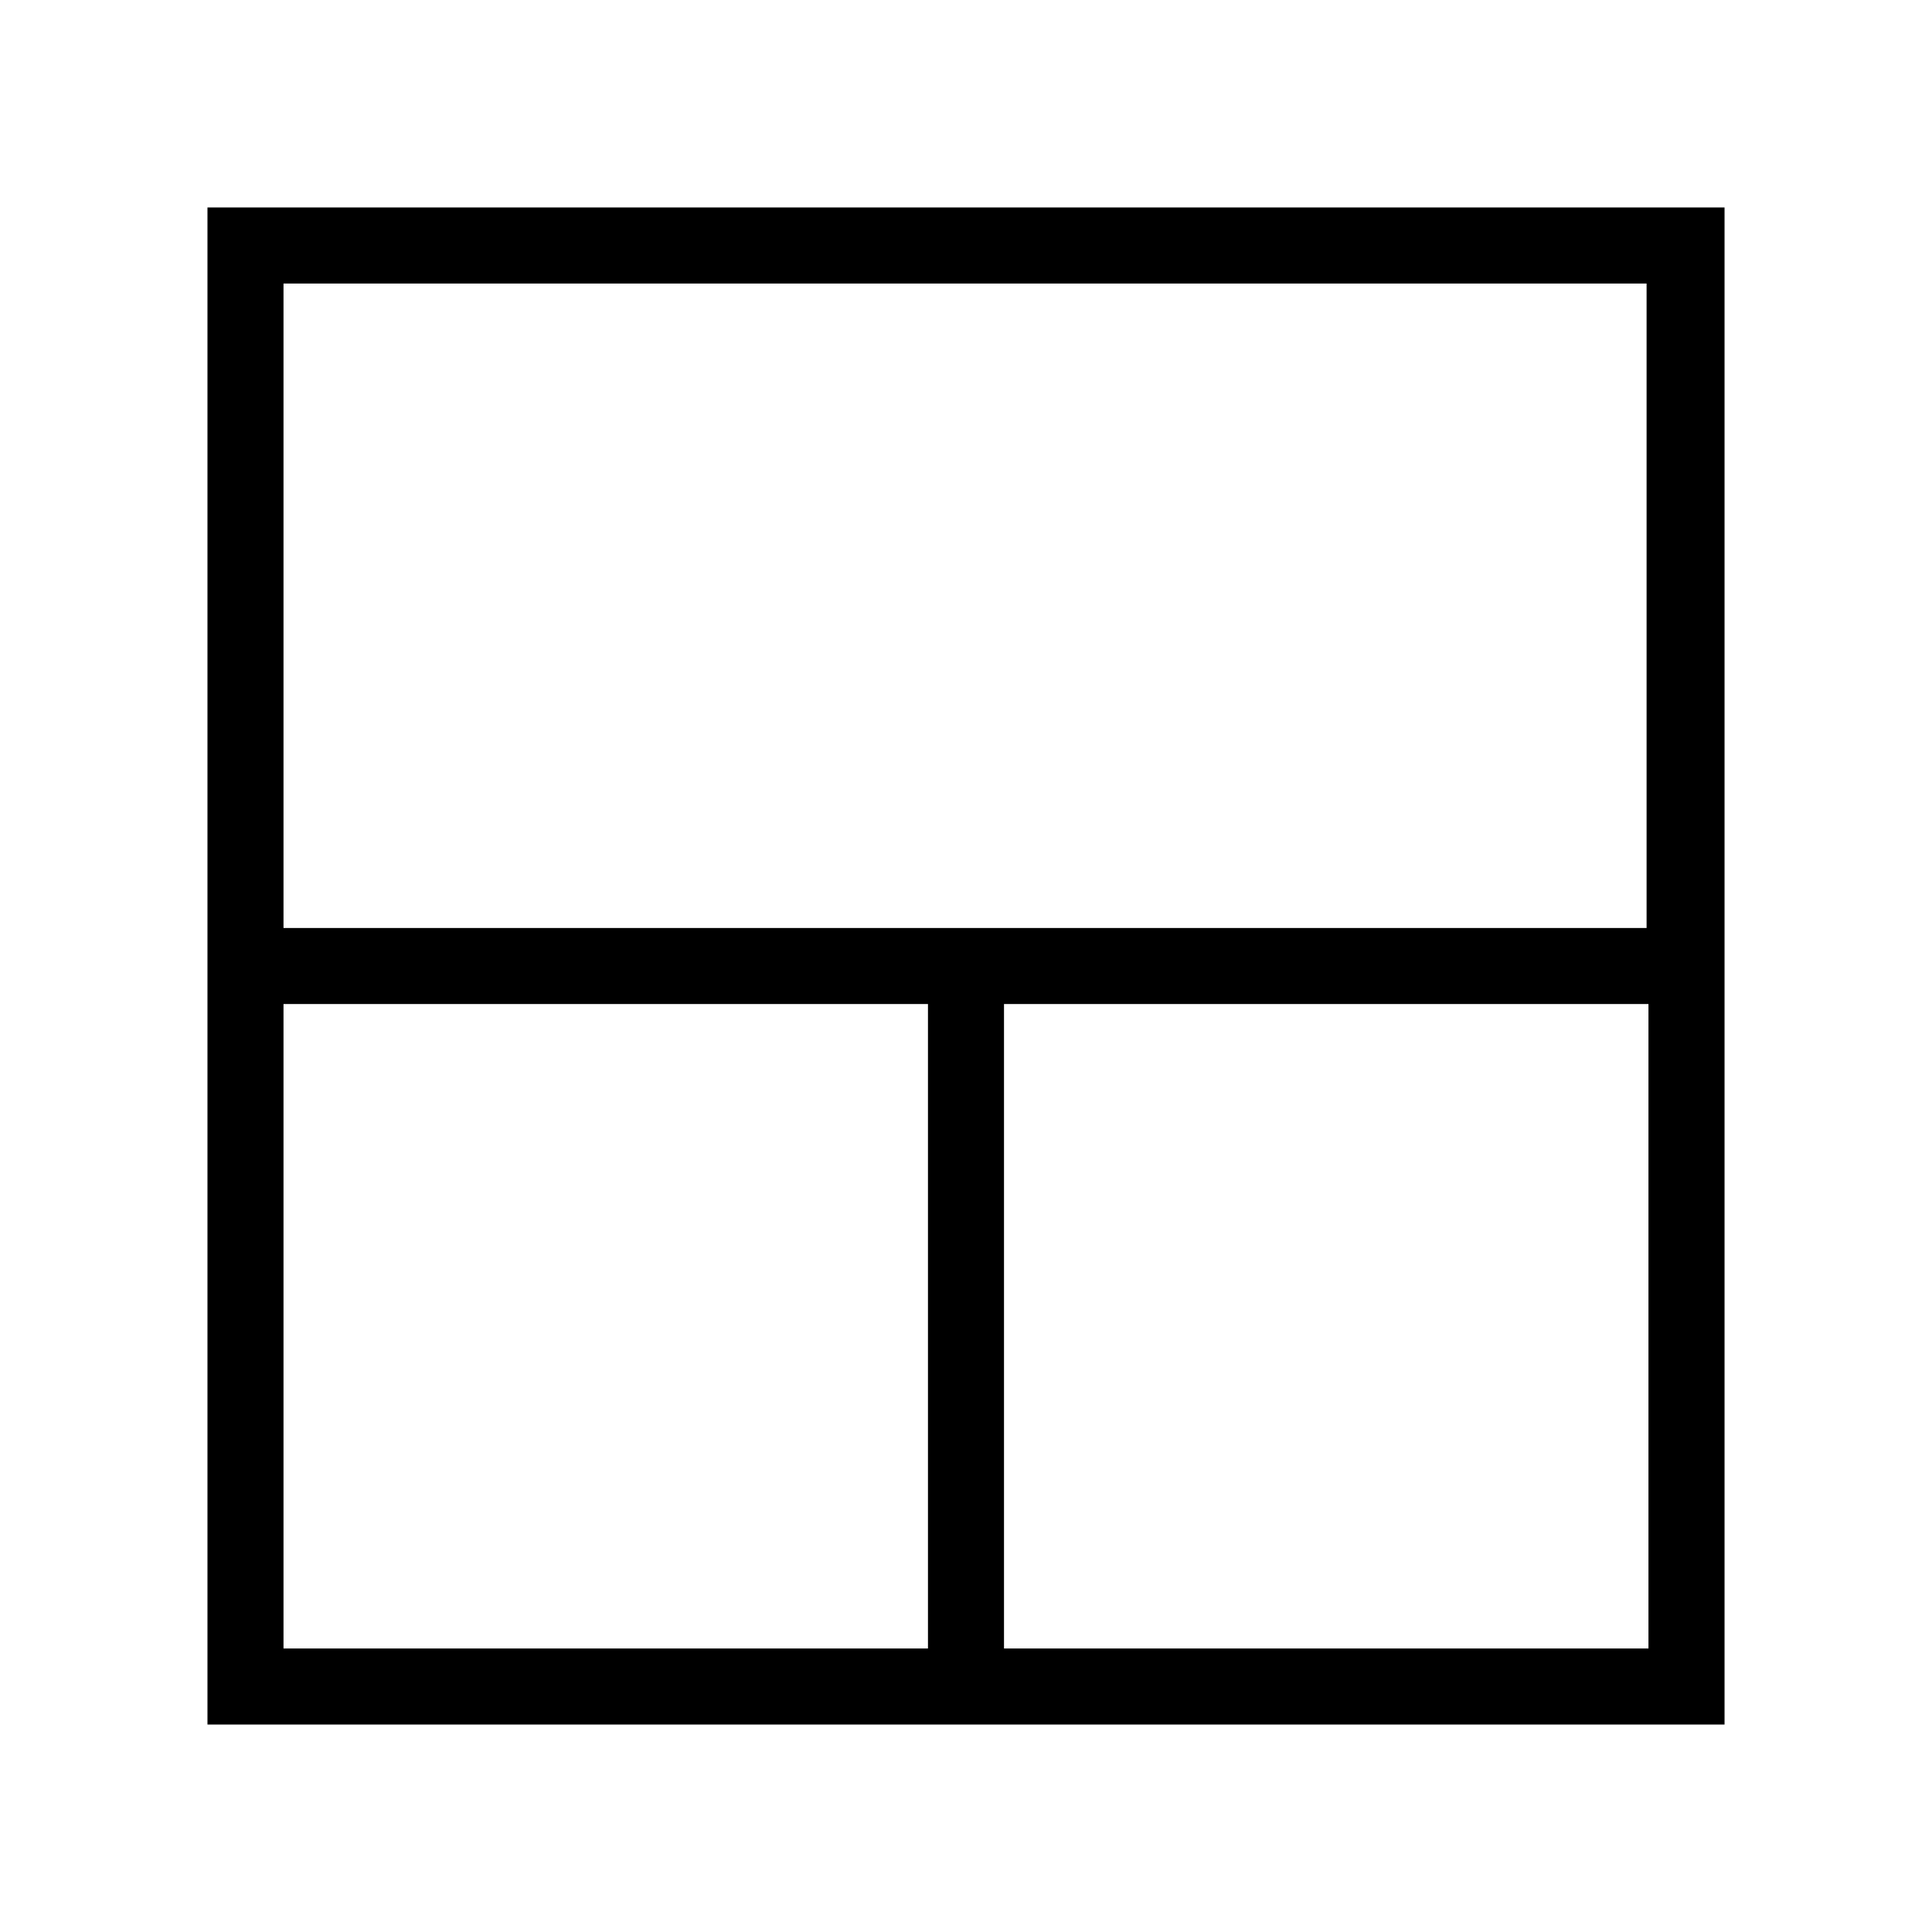
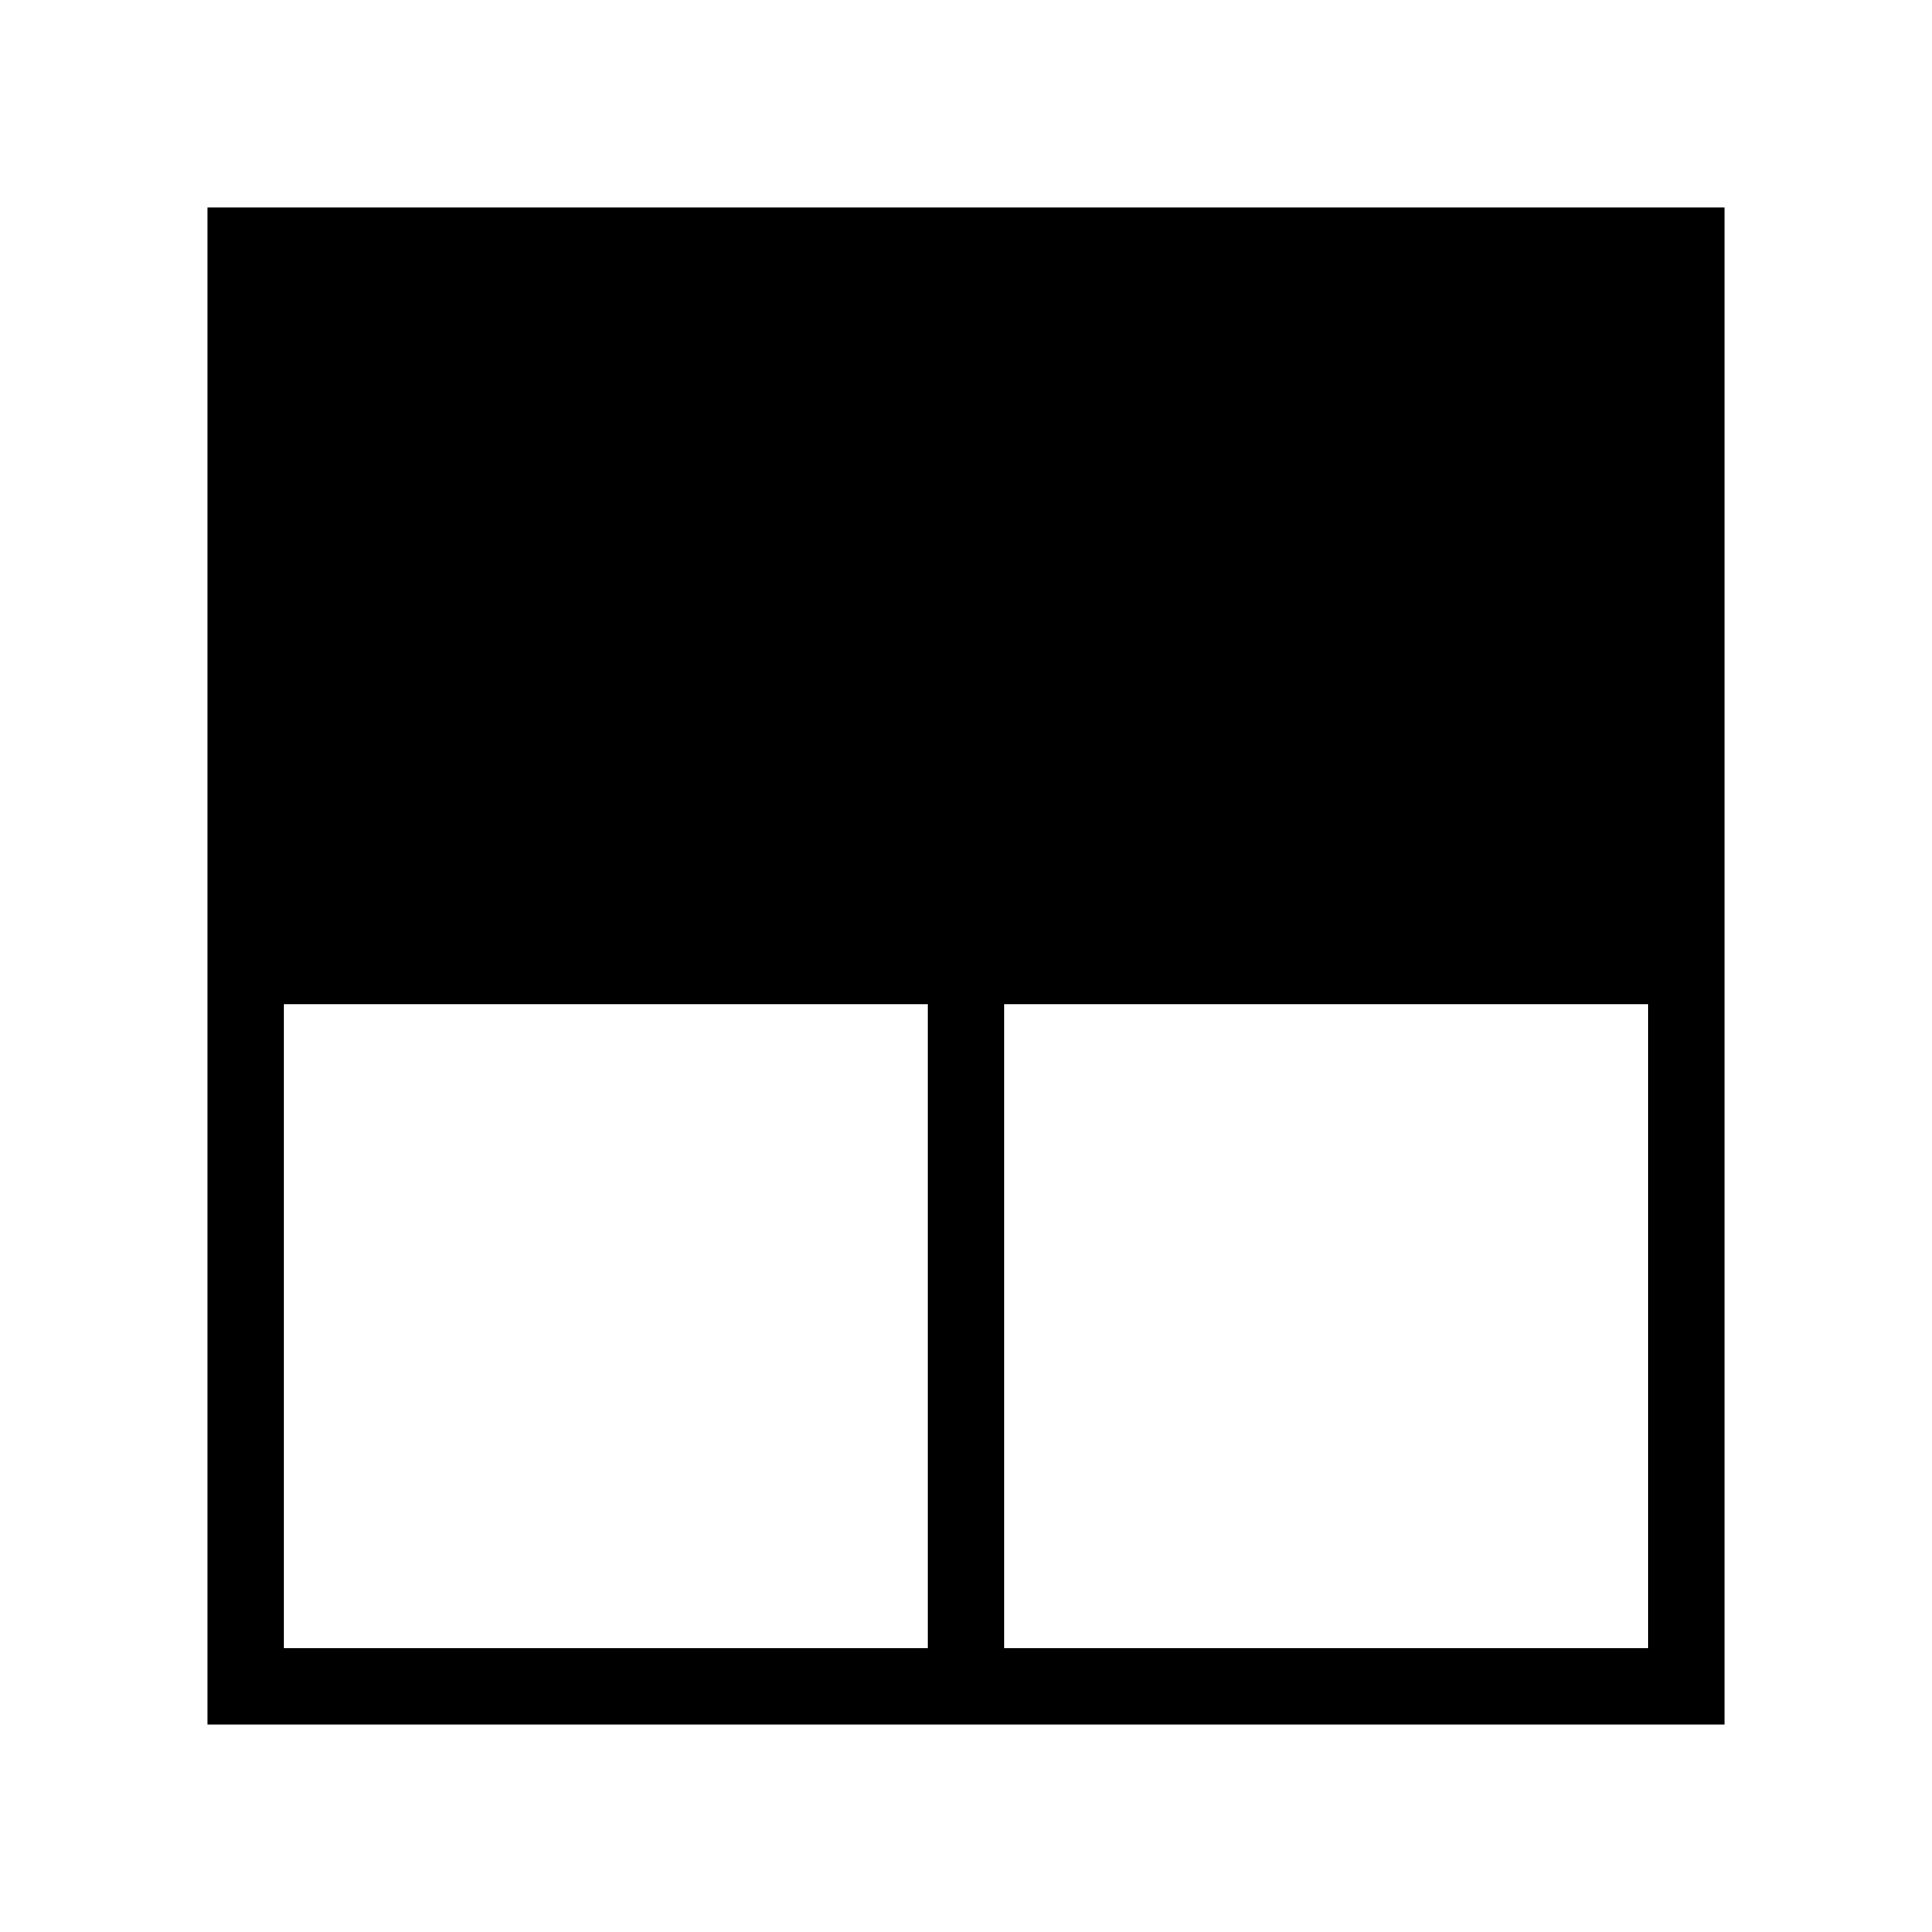
<svg xmlns="http://www.w3.org/2000/svg" fill="#000000" width="800px" height="800px" version="1.1" viewBox="144 144 512 512">
-   <path d="m410.07 601.02h190.95v-402.04h-402.04v402.04zm170.79-20.152h-170.79v-170.79h170.79zm-361.73-361.73h361.23v170.79h-361.23zm0 361.73v-170.79h170.79v170.79z" />
+   <path d="m410.07 601.02h190.95v-402.04h-402.04v402.04zm170.79-20.152h-170.79v-170.79h170.79zm-361.73-361.73h361.23h-361.23zm0 361.73v-170.79h170.79v170.79z" />
</svg>